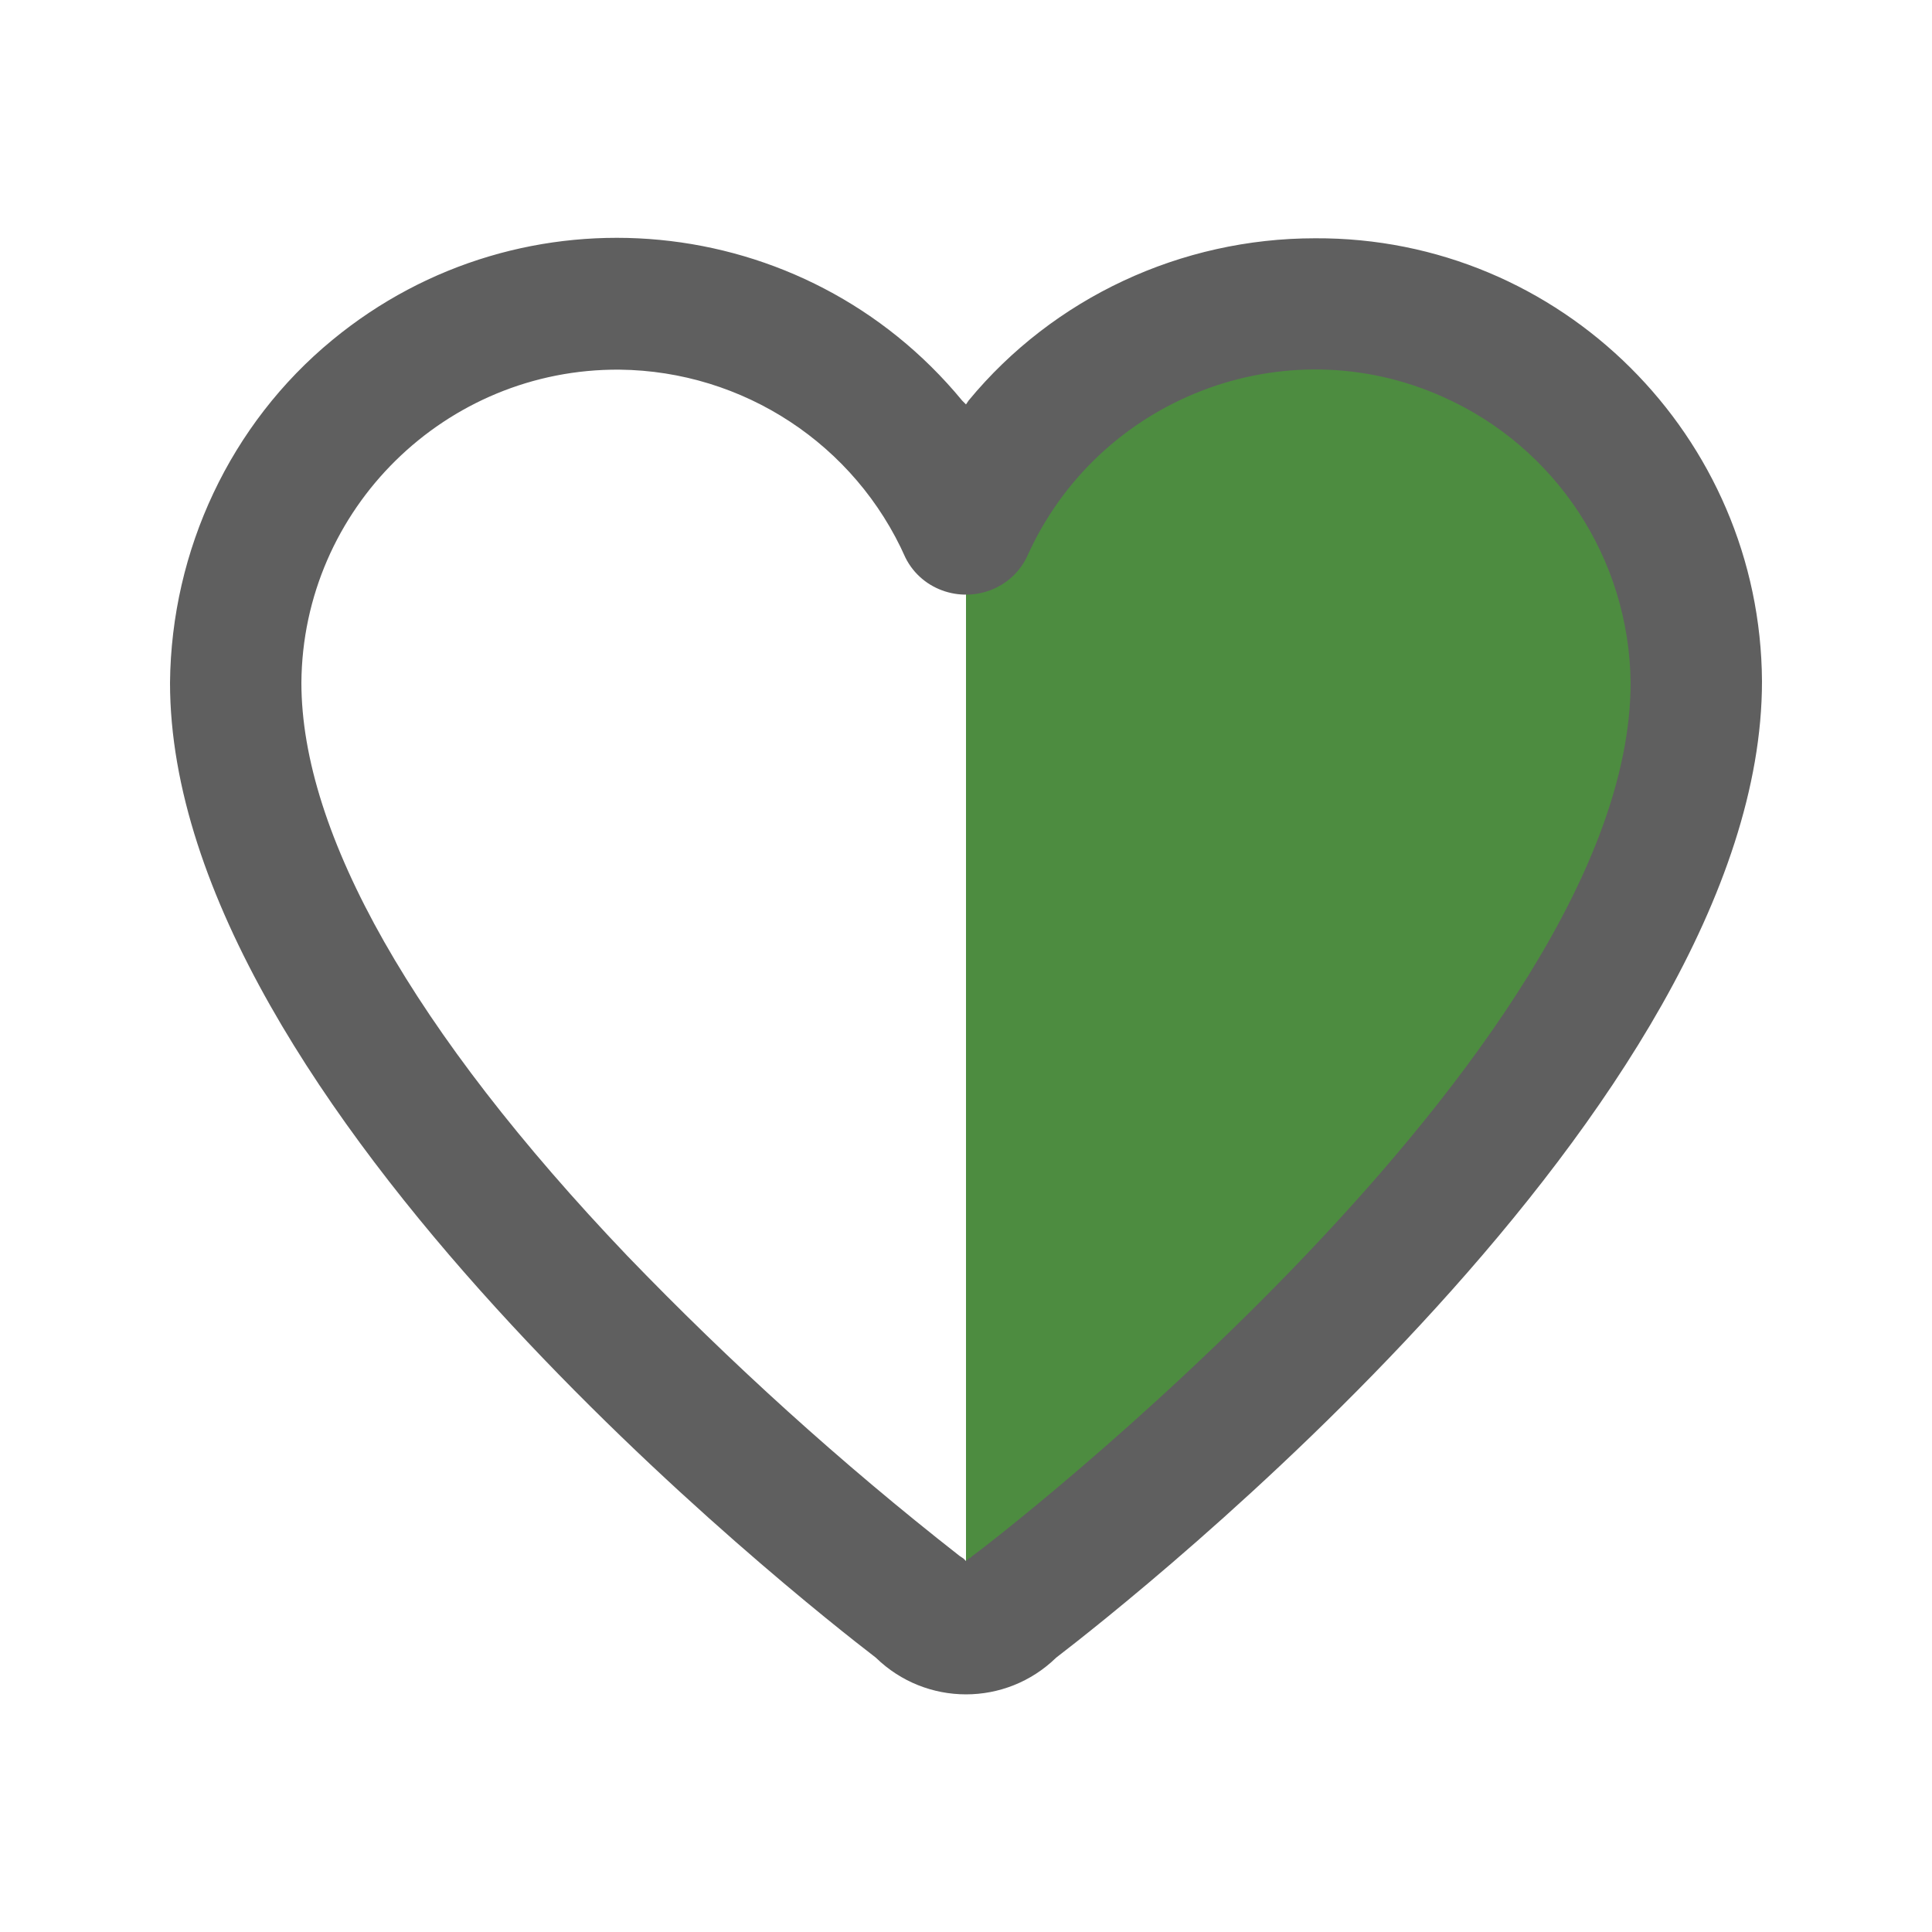
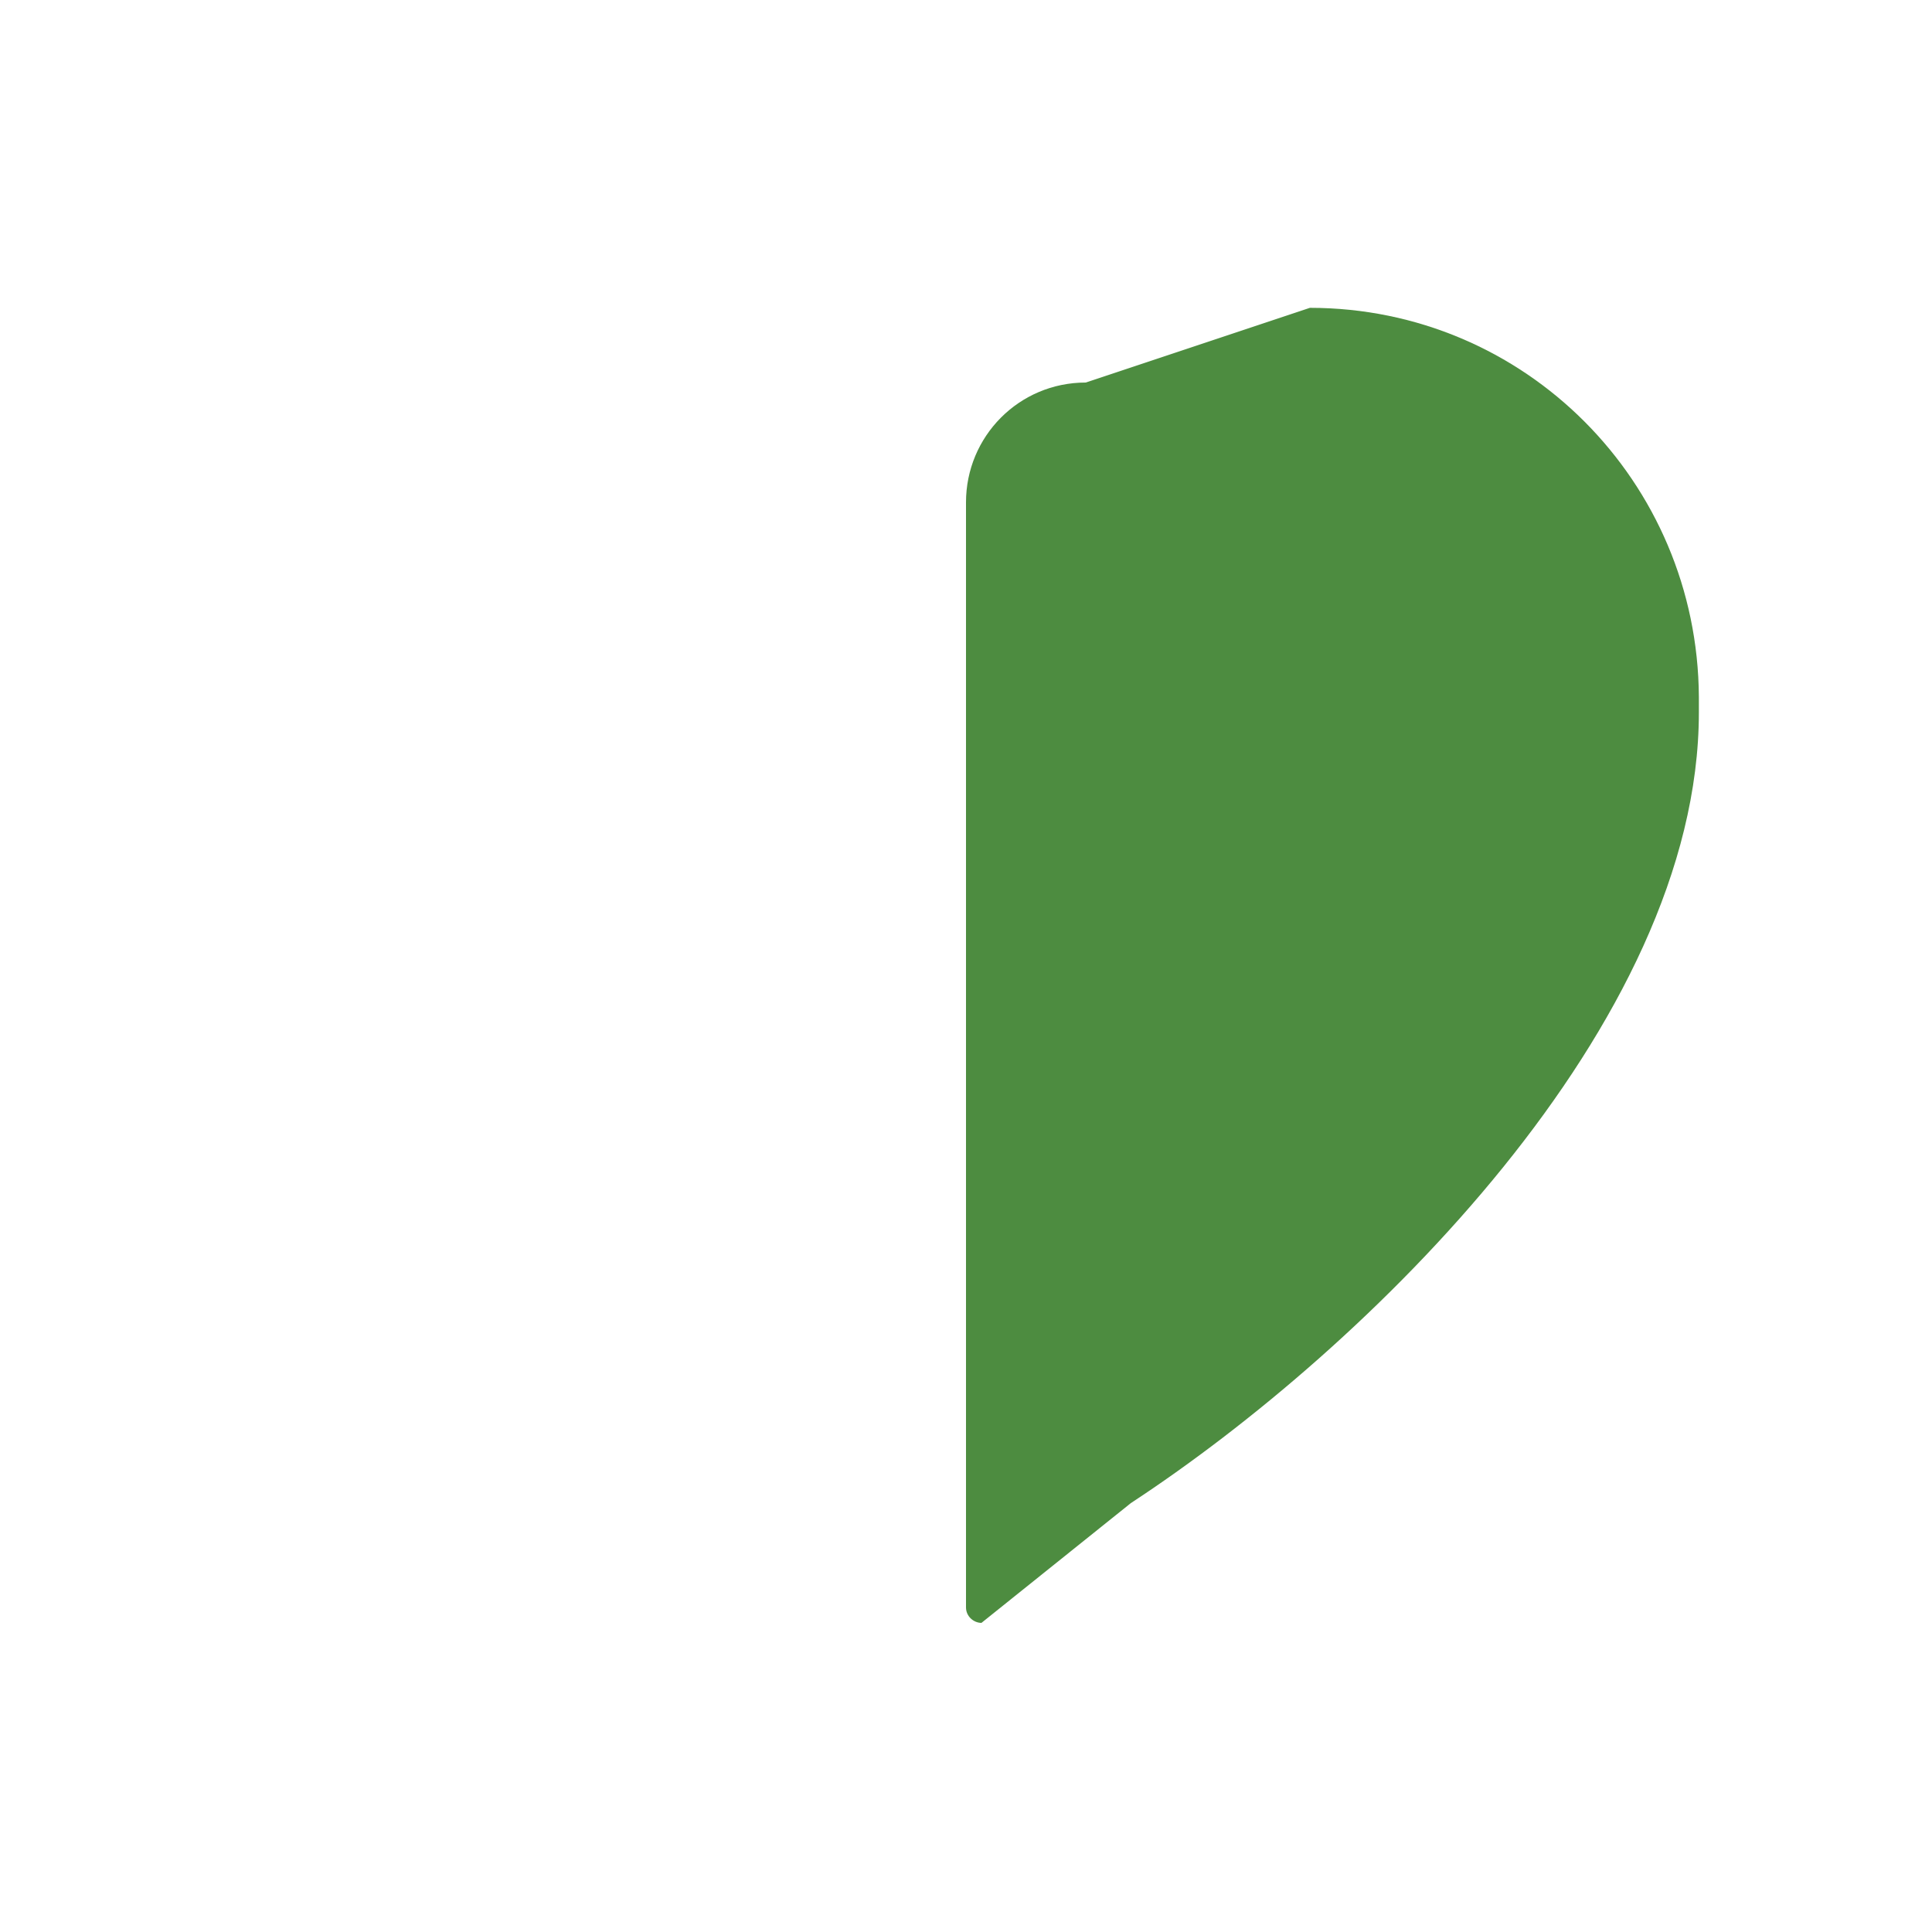
<svg xmlns="http://www.w3.org/2000/svg" version="1.1" id="_6" x="0px" y="0px" width="150px" height="150px" viewBox="0 0 150 150" style="enable-background:new 0 0 150 150;" xml:space="preserve">
  <style type="text/css">
	.st0{fill-rule:evenodd;clip-rule:evenodd;fill:#4D8C40;}
	.st1{fill-rule:evenodd;clip-rule:evenodd;fill:#5F5F5F;}
</style>
  <g>
    <path class="st0" d="M84.3,29.7l17.4-5.8c16.7,0,30.1,13.5,30.2,30.2v1.2c0,24.3-25.8,49.4-44.1,61.4L76.2,126   c-0.6,0-1.2-0.5-1.2-1.2V39C75,33.9,79.1,29.7,84.3,29.7L84.3,29.7z" />
-     <path id="fav" class="st1" d="M102.1,18.5c-10.4,0-20.3,4.6-26.9,12.6L75,31.4l-0.3-0.3c-12.2-14.8-34.1-16.9-48.9-4.7   C17.9,32.9,13.3,42.7,13.2,53c0,32.8,49.2,71.4,54.8,75.7c3.9,3.8,10.1,3.8,14,0c5.6-4.3,54.8-42.9,54.8-75.8   C136.7,33.9,121.2,18.4,102.1,18.5z M75.5,120.8L75.5,120.8c-0.1,0.1-0.2,0.2-0.3,0.2l-0.2,0.2l-0.2-0.2l-0.3-0.2   c-9.2-7.2-17.8-15-25.8-23.3C32.1,80.1,23.4,64.7,23.4,53c0.1-13.5,11.2-24.4,24.7-24.3c9.6,0.1,18.3,5.8,22.2,14.6   c1.3,2.6,4.5,3.6,7.1,2.3c1-0.5,1.8-1.3,2.3-2.3c5.5-12.4,20-18,32.3-12.5c8.8,3.9,14.5,12.6,14.6,22.2   C126.6,81.7,76.3,120.3,75.5,120.8L75.5,120.8z" />
  </g>
</svg>